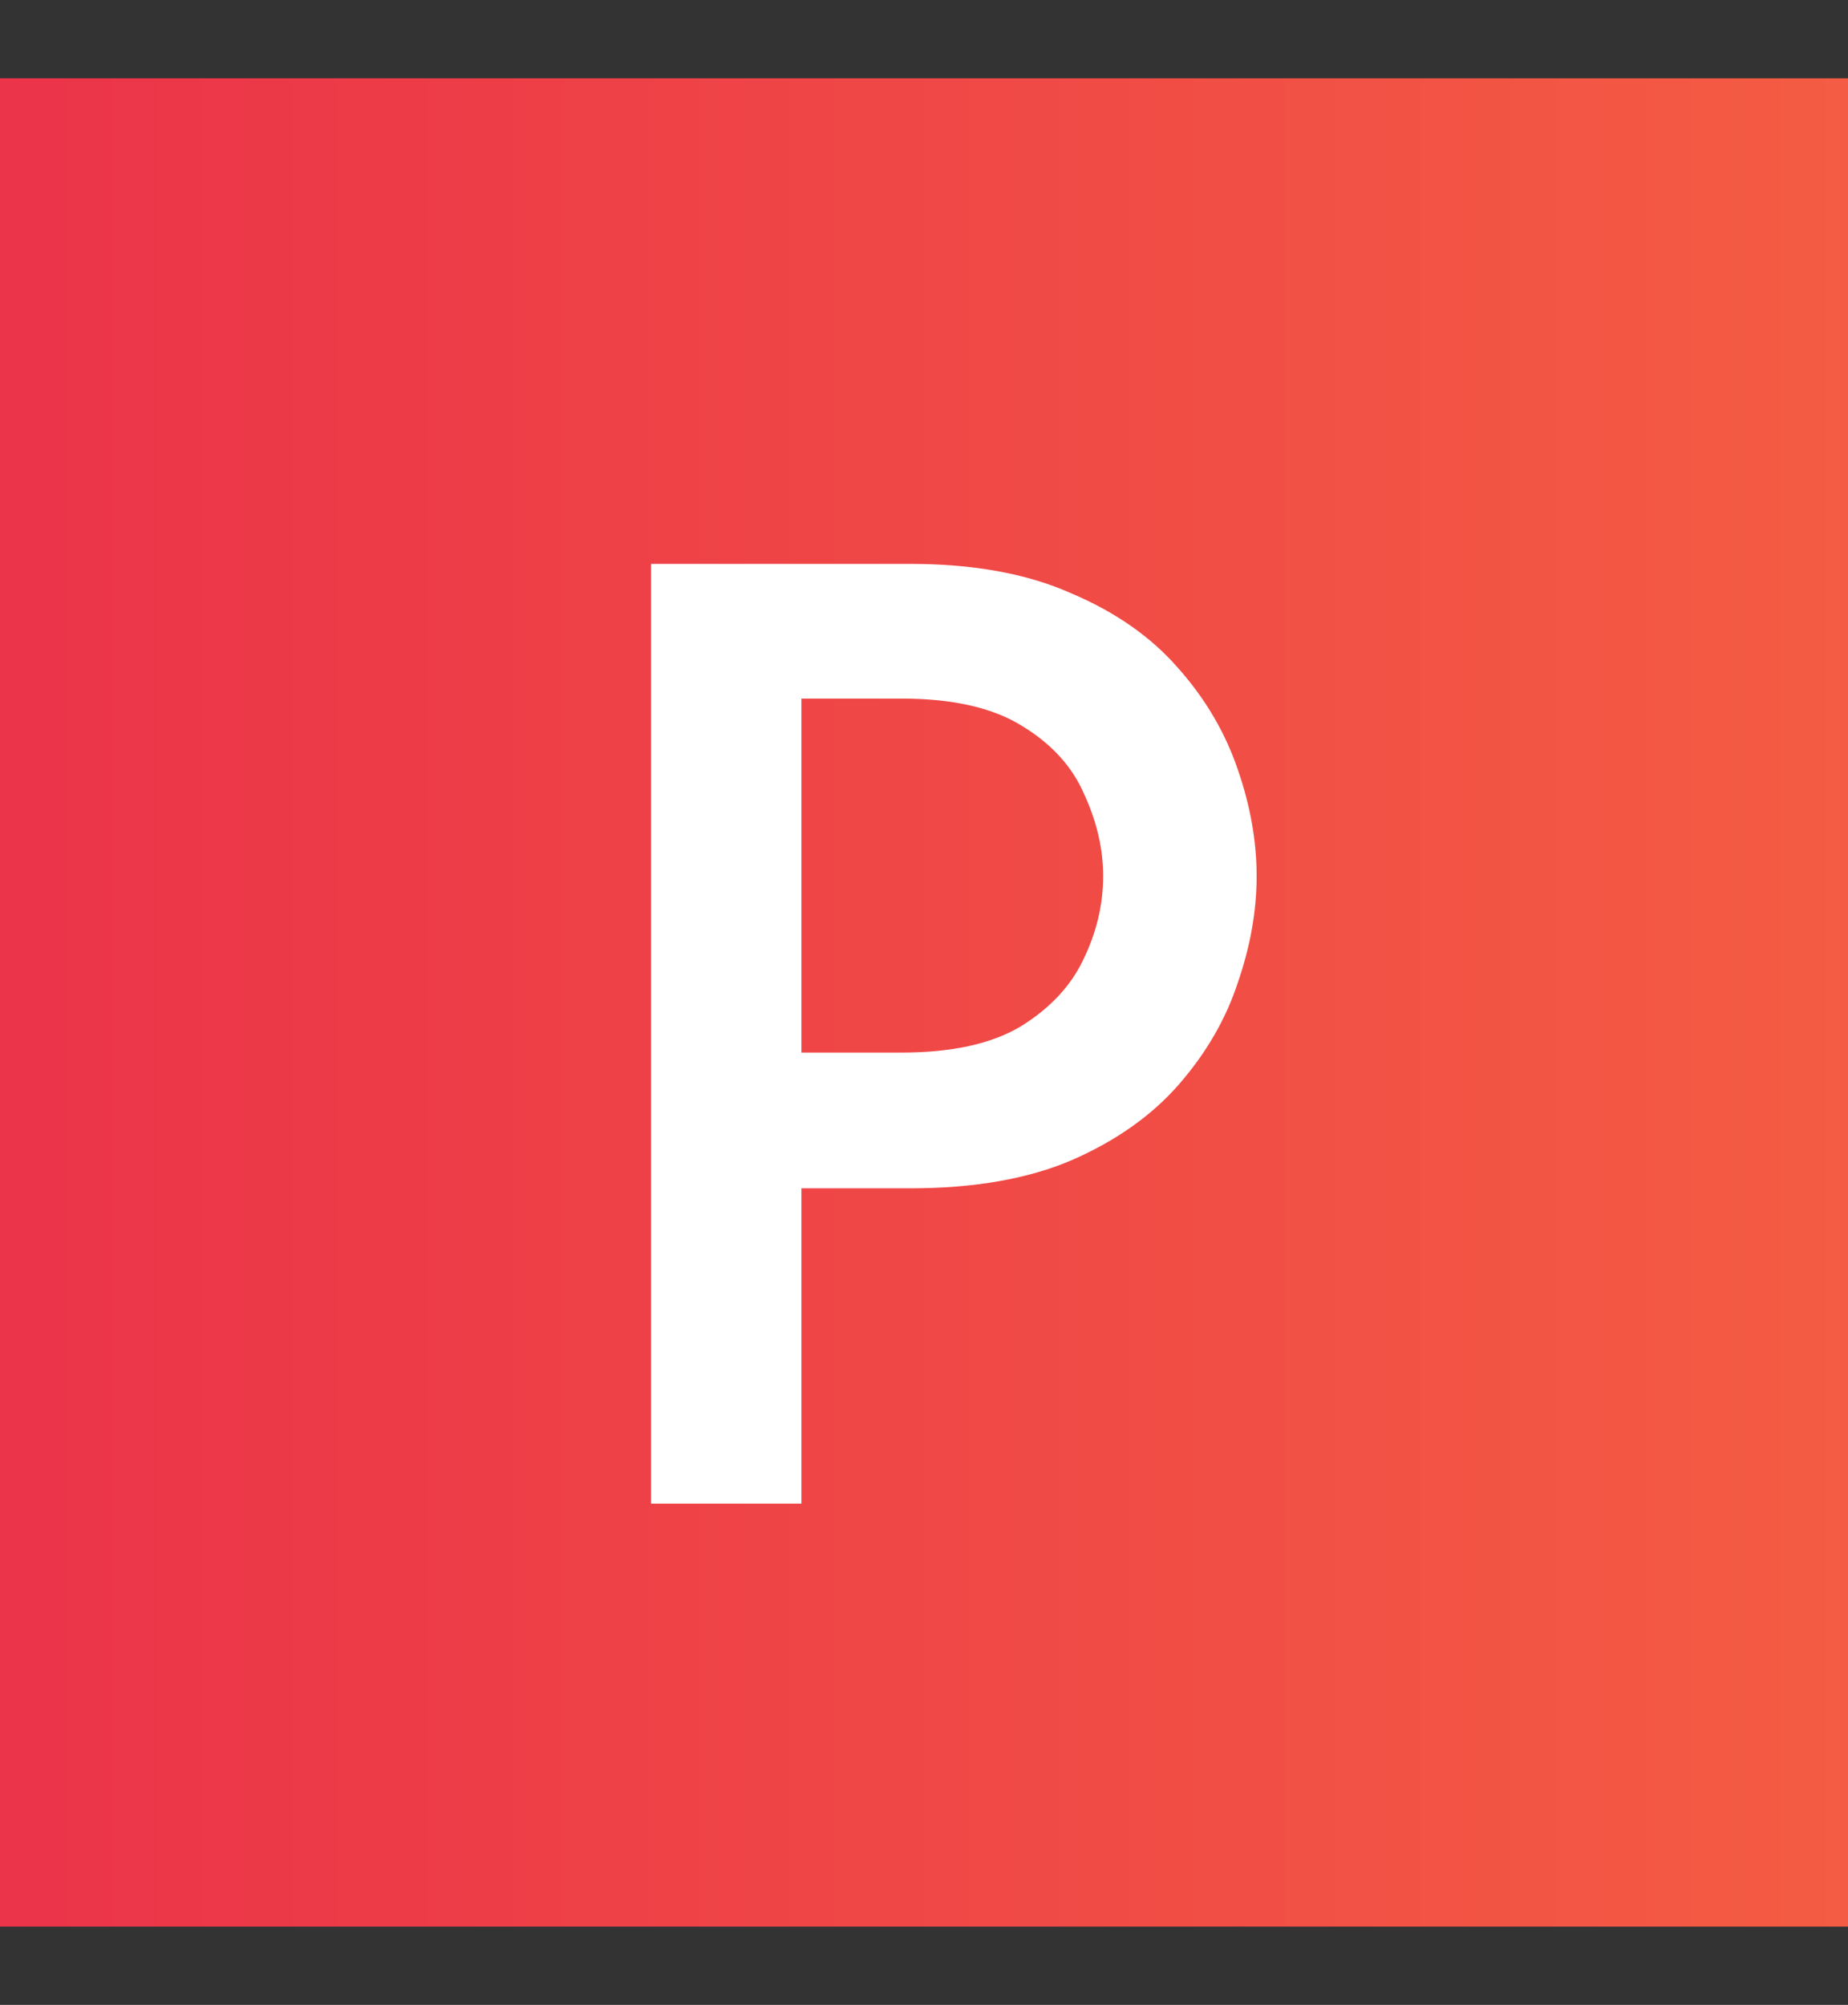
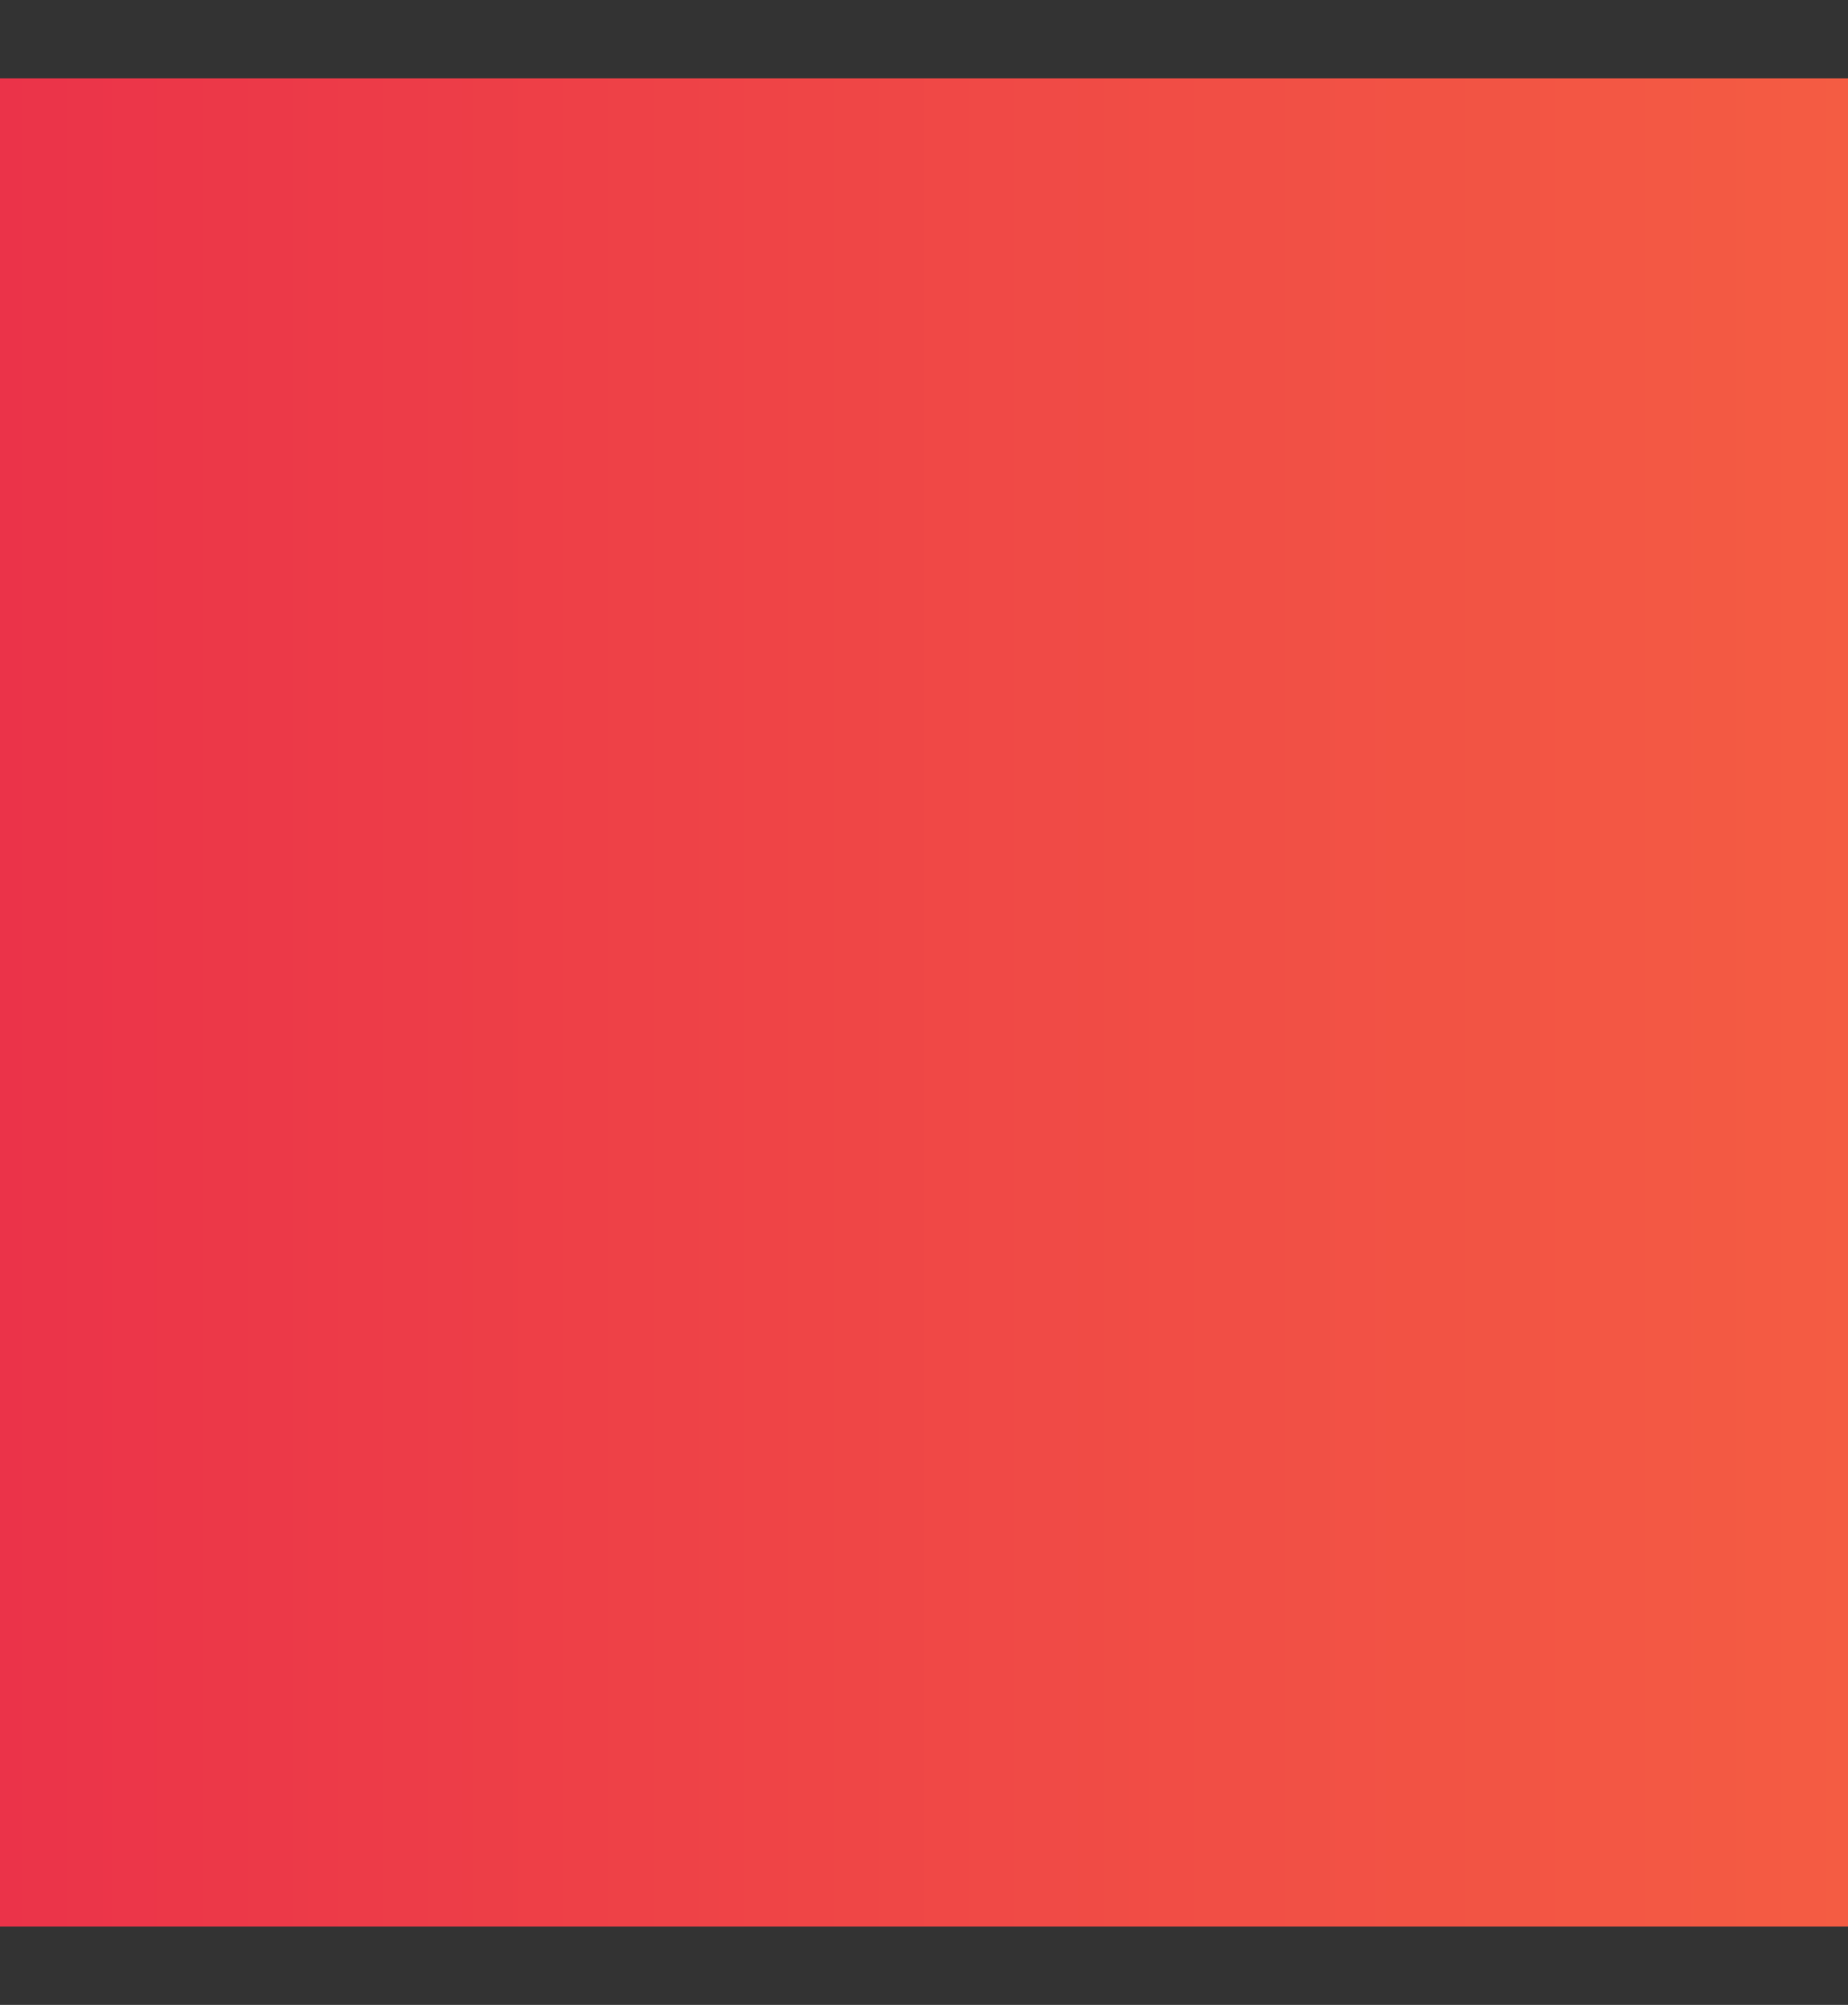
<svg xmlns="http://www.w3.org/2000/svg" width="118" height="128" viewBox="0 0 118 128" fill="none">
  <rect x="0" y="0" width="118" height="128" fill="#333333" stroke="none" />
  <rect y="5" width="118" height="118" fill="url(#paint0_linear_2434_12)" />
-   <path d="M41.572 96V36H58.105C62.15 36 65.572 36.622 68.372 37.867C71.216 39.067 73.505 40.667 75.239 42.667C76.972 44.622 78.239 46.778 79.038 49.133C79.838 51.444 80.239 53.711 80.239 55.933C80.239 58.156 79.838 60.422 79.038 62.733C78.283 65.044 77.038 67.2 75.305 69.2C73.572 71.2 71.283 72.822 68.439 74.067C65.638 75.267 62.194 75.867 58.105 75.867H51.172V96H41.572ZM51.172 67.2H57.572C60.772 67.2 63.305 66.644 65.172 65.533C67.038 64.378 68.372 62.956 69.172 61.267C70.016 59.533 70.439 57.756 70.439 55.933C70.439 54.2 70.038 52.467 69.239 50.733C68.483 48.956 67.15 47.489 65.239 46.333C63.372 45.178 60.816 44.6 57.572 44.6H51.172V67.2Z" fill="white" />
  <defs>
    <linearGradient id="paint0_linear_2434_12" x1="0" y1="64" x2="118" y2="64" gradientUnits="userSpaceOnUse">
      <stop stop-color="#EB3349" />
      <stop offset="1" stop-color="#F45C43" />
    </linearGradient>
  </defs>
</svg>